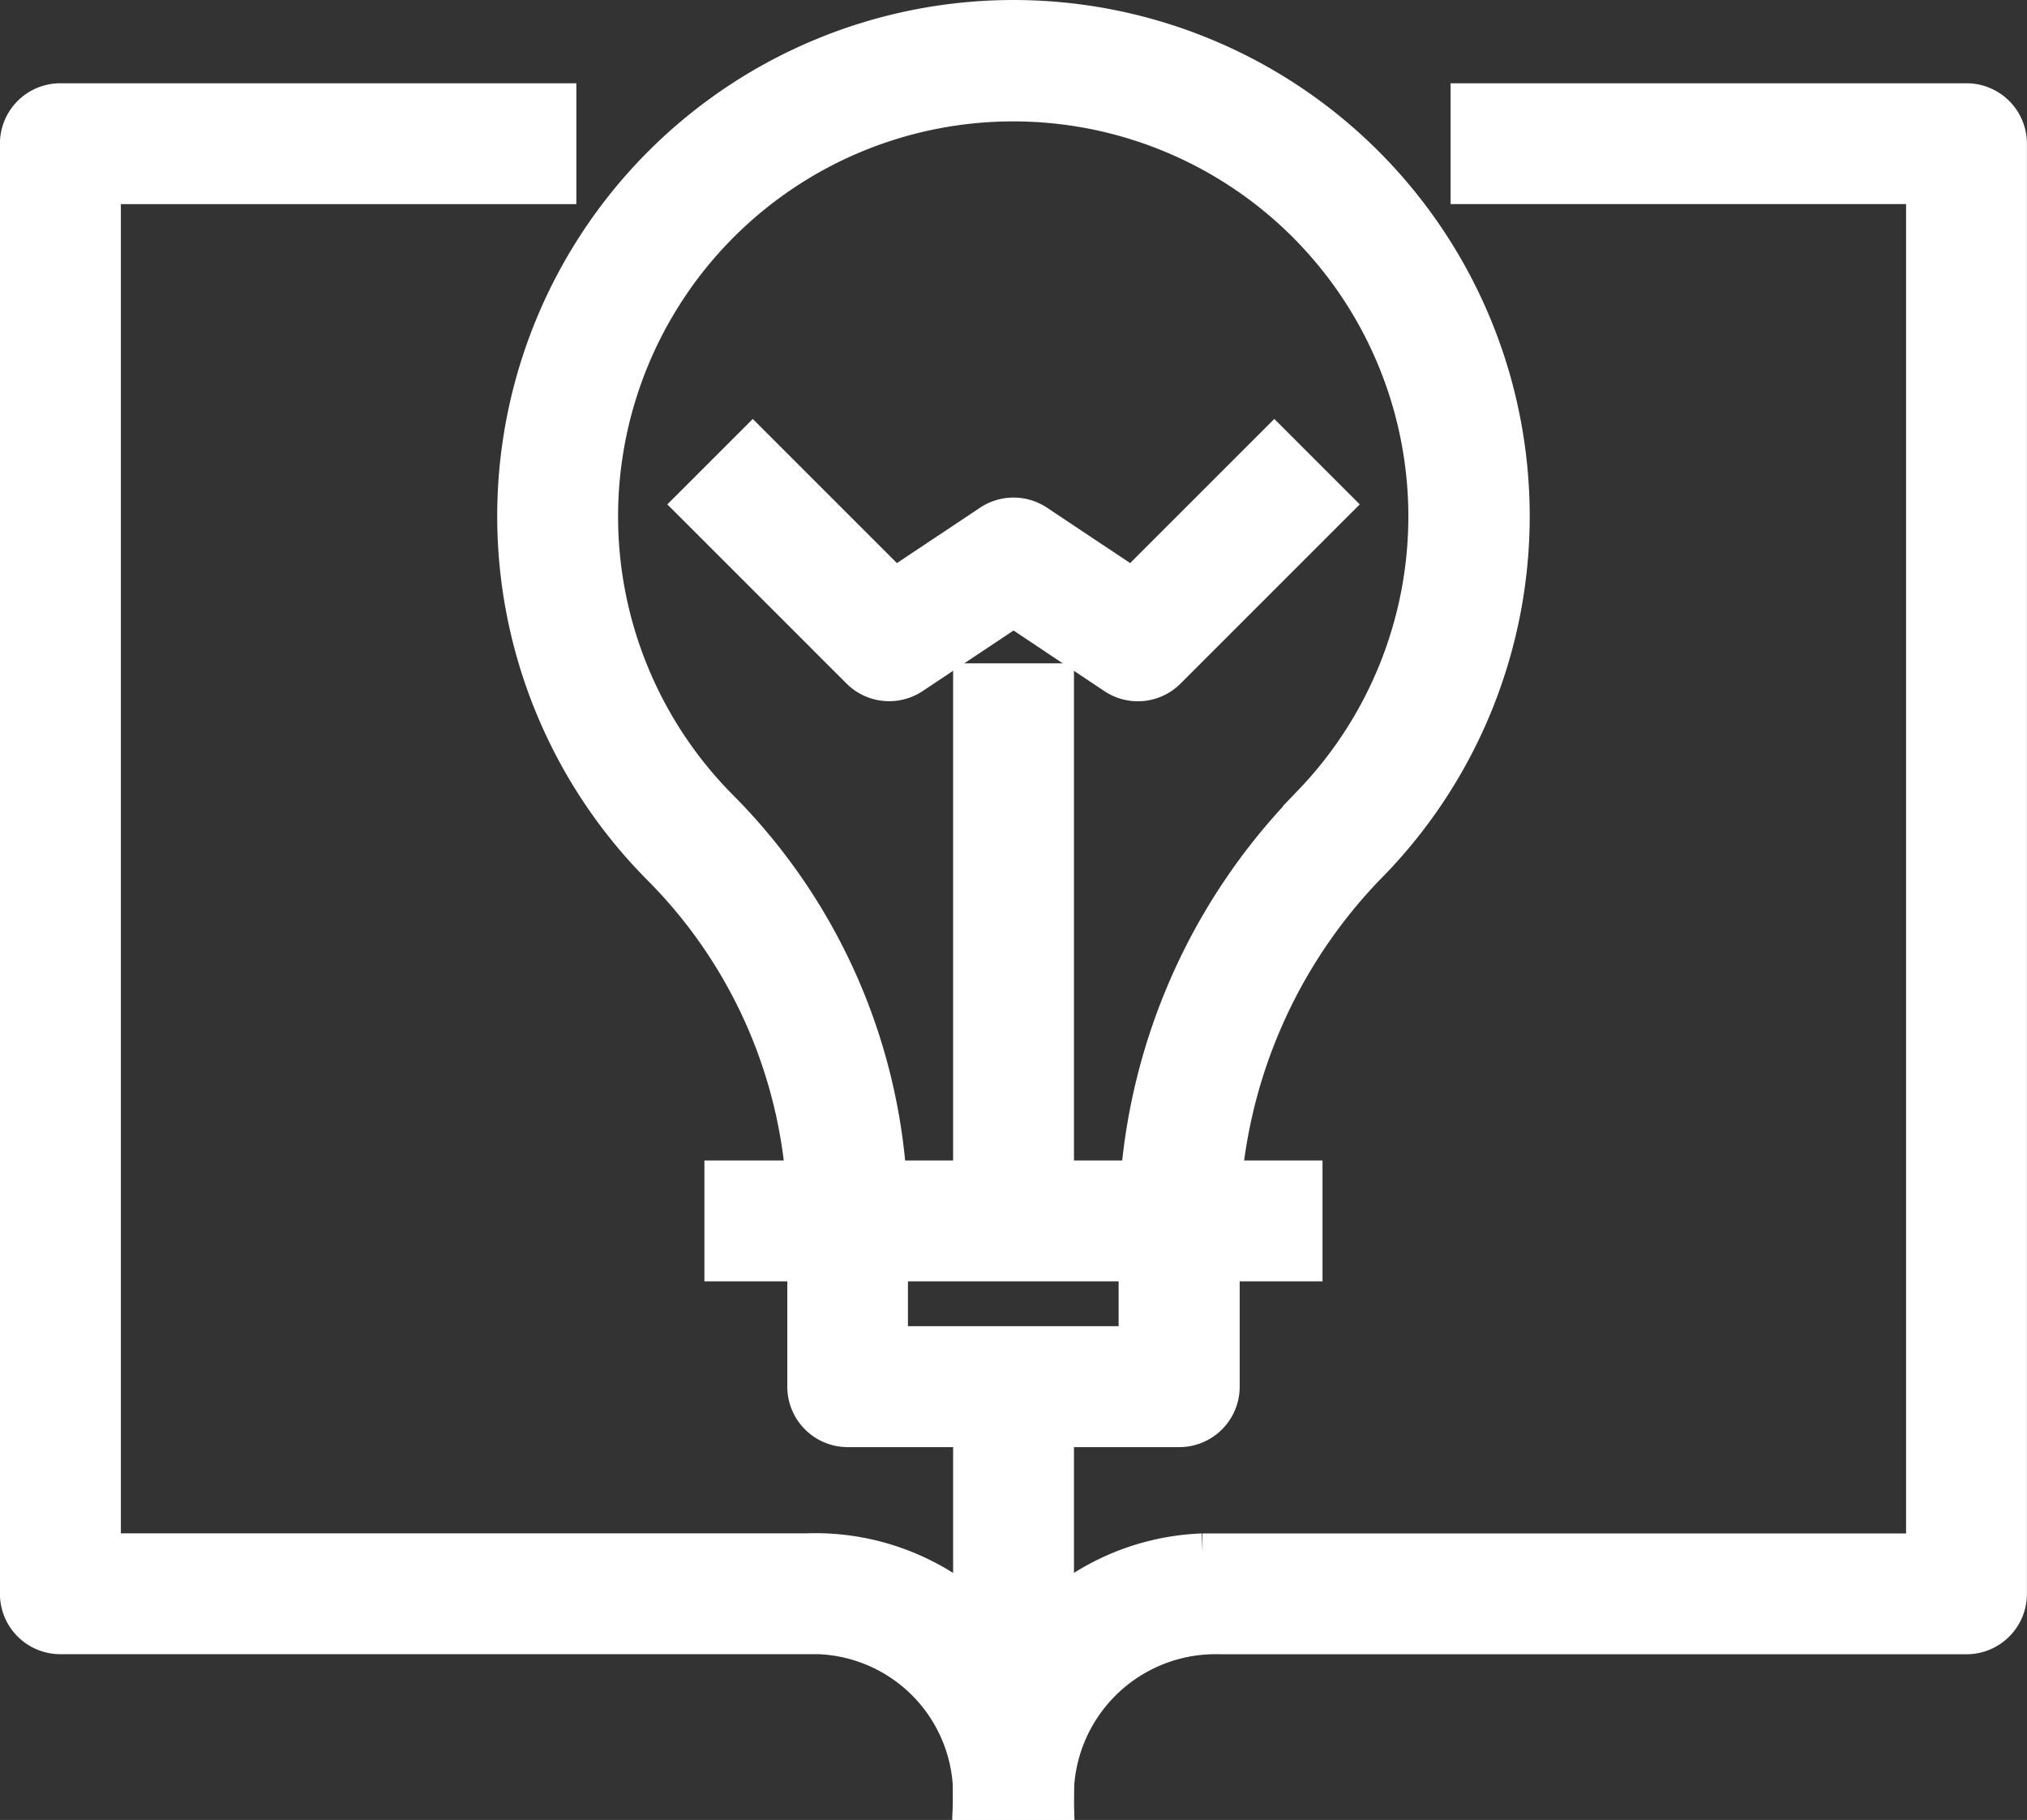
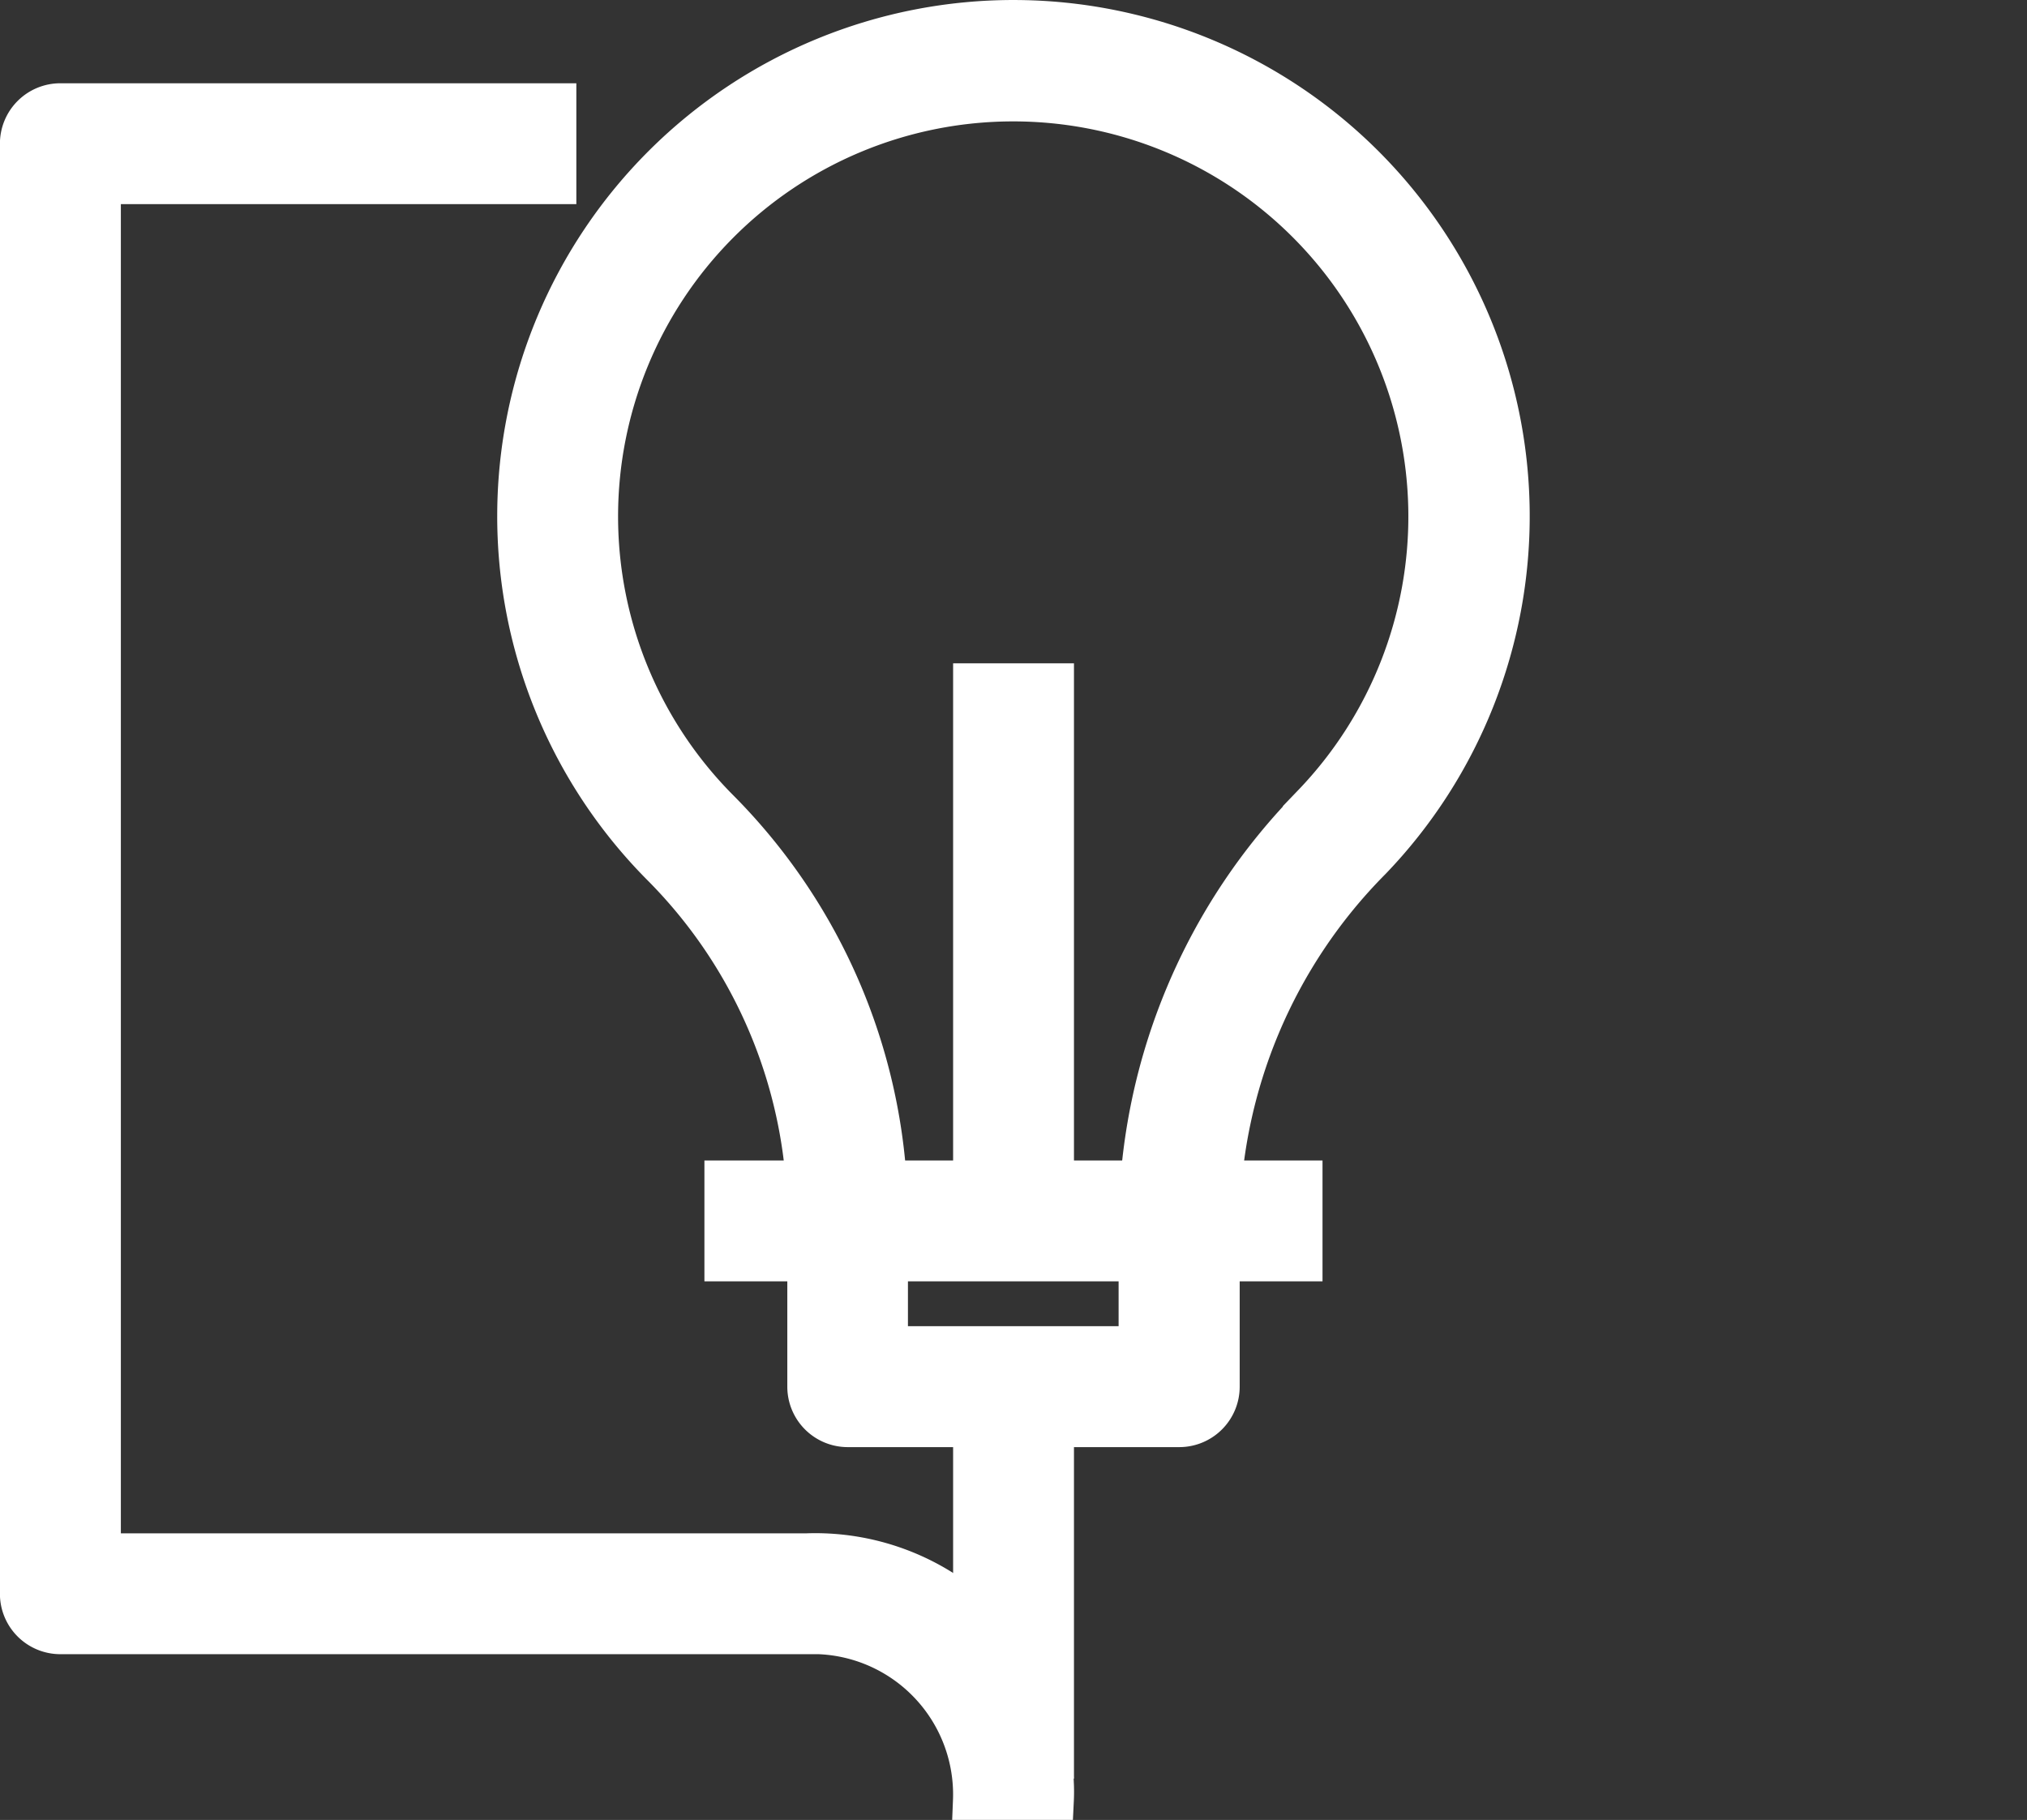
<svg xmlns="http://www.w3.org/2000/svg" width="26.701" height="23.977" viewBox="0 0 26.701 23.977">
  <rect x="0" y="0" width="26.701" height="23.977" fill="#333333" stroke="none" />
  <g id="curryculam" transform="translate(0.195 0.25)">
    <g id="Group_69" data-name="Group 69" transform="translate(6.605 0)">
      <g id="Group_68" data-name="Group 68" transform="translate(0 0)">
        <path id="Path_103" data-name="Path 103" d="M139.253,1.934a6.55,6.55,0,1,0-9.294,9.233,6.575,6.575,0,0,1,1.918,4.669v2.183a.546.546,0,0,0,.546.546h4.367a.546.546,0,0,0,.546-.546V15.835a6.855,6.855,0,0,1,1.992-4.745A6.55,6.55,0,0,0,139.253,1.934Zm-.712,8.4a7.939,7.939,0,0,0-2.3,5.5v1.638h-3.275V15.835a7.658,7.658,0,0,0-2.235-5.438,5.455,5.455,0,1,1,7.807-.065Z" transform="translate(-128.056 0)" fill="#fff" stroke="#fff" stroke-width="0.5" />
      </g>
    </g>
    <g id="Group_71" data-name="Group 71" transform="translate(9.334 15.289)">
      <g id="Group_70" data-name="Group 70">
        <rect id="Rectangle_11" data-name="Rectangle 11" width="7.642" height="1.092" fill="#fff" stroke="#fff" stroke-width="0.5" />
      </g>
    </g>
    <g id="Group_73" data-name="Group 73" transform="translate(8.949 5.623)">
      <g id="Group_72" data-name="Group 72">
-         <path id="Path_104" data-name="Path 104" d="M181.49,109.882l-1.867,1.867-1.265-.843a.546.546,0,0,0-.606,0l-1.265.843-1.867-1.867-.772.772,2.183,2.183a.546.546,0,0,0,.689.068l1.335-.89,1.335.891a.544.544,0,0,0,.689-.069l2.183-2.183Z" transform="translate(-173.848 -109.882)" fill="#fff" stroke="#fff" stroke-width="0.5" />
-       </g>
+         </g>
    </g>
    <g id="Group_75" data-name="Group 75" transform="translate(12.61 8.739)">
      <g id="Group_74" data-name="Group 74">
        <rect id="Rectangle_12" data-name="Rectangle 12" width="1.092" height="6.55" fill="#fff" stroke="#fff" stroke-width="0.5" />
      </g>
    </g>
    <g id="Group_77" data-name="Group 77" transform="translate(0.055 1.097)">
      <g id="Group_76" data-name="Group 76" transform="translate(0)">
        <path id="Path_105" data-name="Path 105" d="M13.7,43.584a3.158,3.158,0,0,0-3.275-3.036H1.147V22.536h6V21.444H.6a.546.546,0,0,0-.546.546v19.1A.546.546,0,0,0,.6,41.64h9.825q.084,0,.167,0a2.1,2.1,0,0,1,2.016,2.183H13.7Q13.706,43.7,13.7,43.584Z" transform="translate(-0.055 -21.444)" fill="#fff" stroke="#fff" stroke-width="0.5" />
      </g>
    </g>
    <g id="Group_79" data-name="Group 79" transform="translate(12.607 1.097)">
      <g id="Group_78" data-name="Group 78">
-         <path id="Path_106" data-name="Path 106" d="M258.447,21.444H251.9v1.092h6V40.549h-9.279q-.12,0-.239,0a3.158,3.158,0,0,0-3.036,3.275h1.092a2.118,2.118,0,0,1,2.183-2.183h9.825a.546.546,0,0,0,.546-.546V21.99A.546.546,0,0,0,258.447,21.444Z" transform="translate(-245.344 -21.444)" fill="#fff" stroke="#fff" stroke-width="0.5" />
-       </g>
+         </g>
    </g>
    <g id="Group_83" data-name="Group 83" transform="translate(12.61 18.019)">
      <g id="Group_82" data-name="Group 82">
        <rect id="Rectangle_13" data-name="Rectangle 13" width="1.092" height="4.913" fill="#fff" stroke="#fff" stroke-width="0.5" />
      </g>
    </g>
  </g>
</svg>